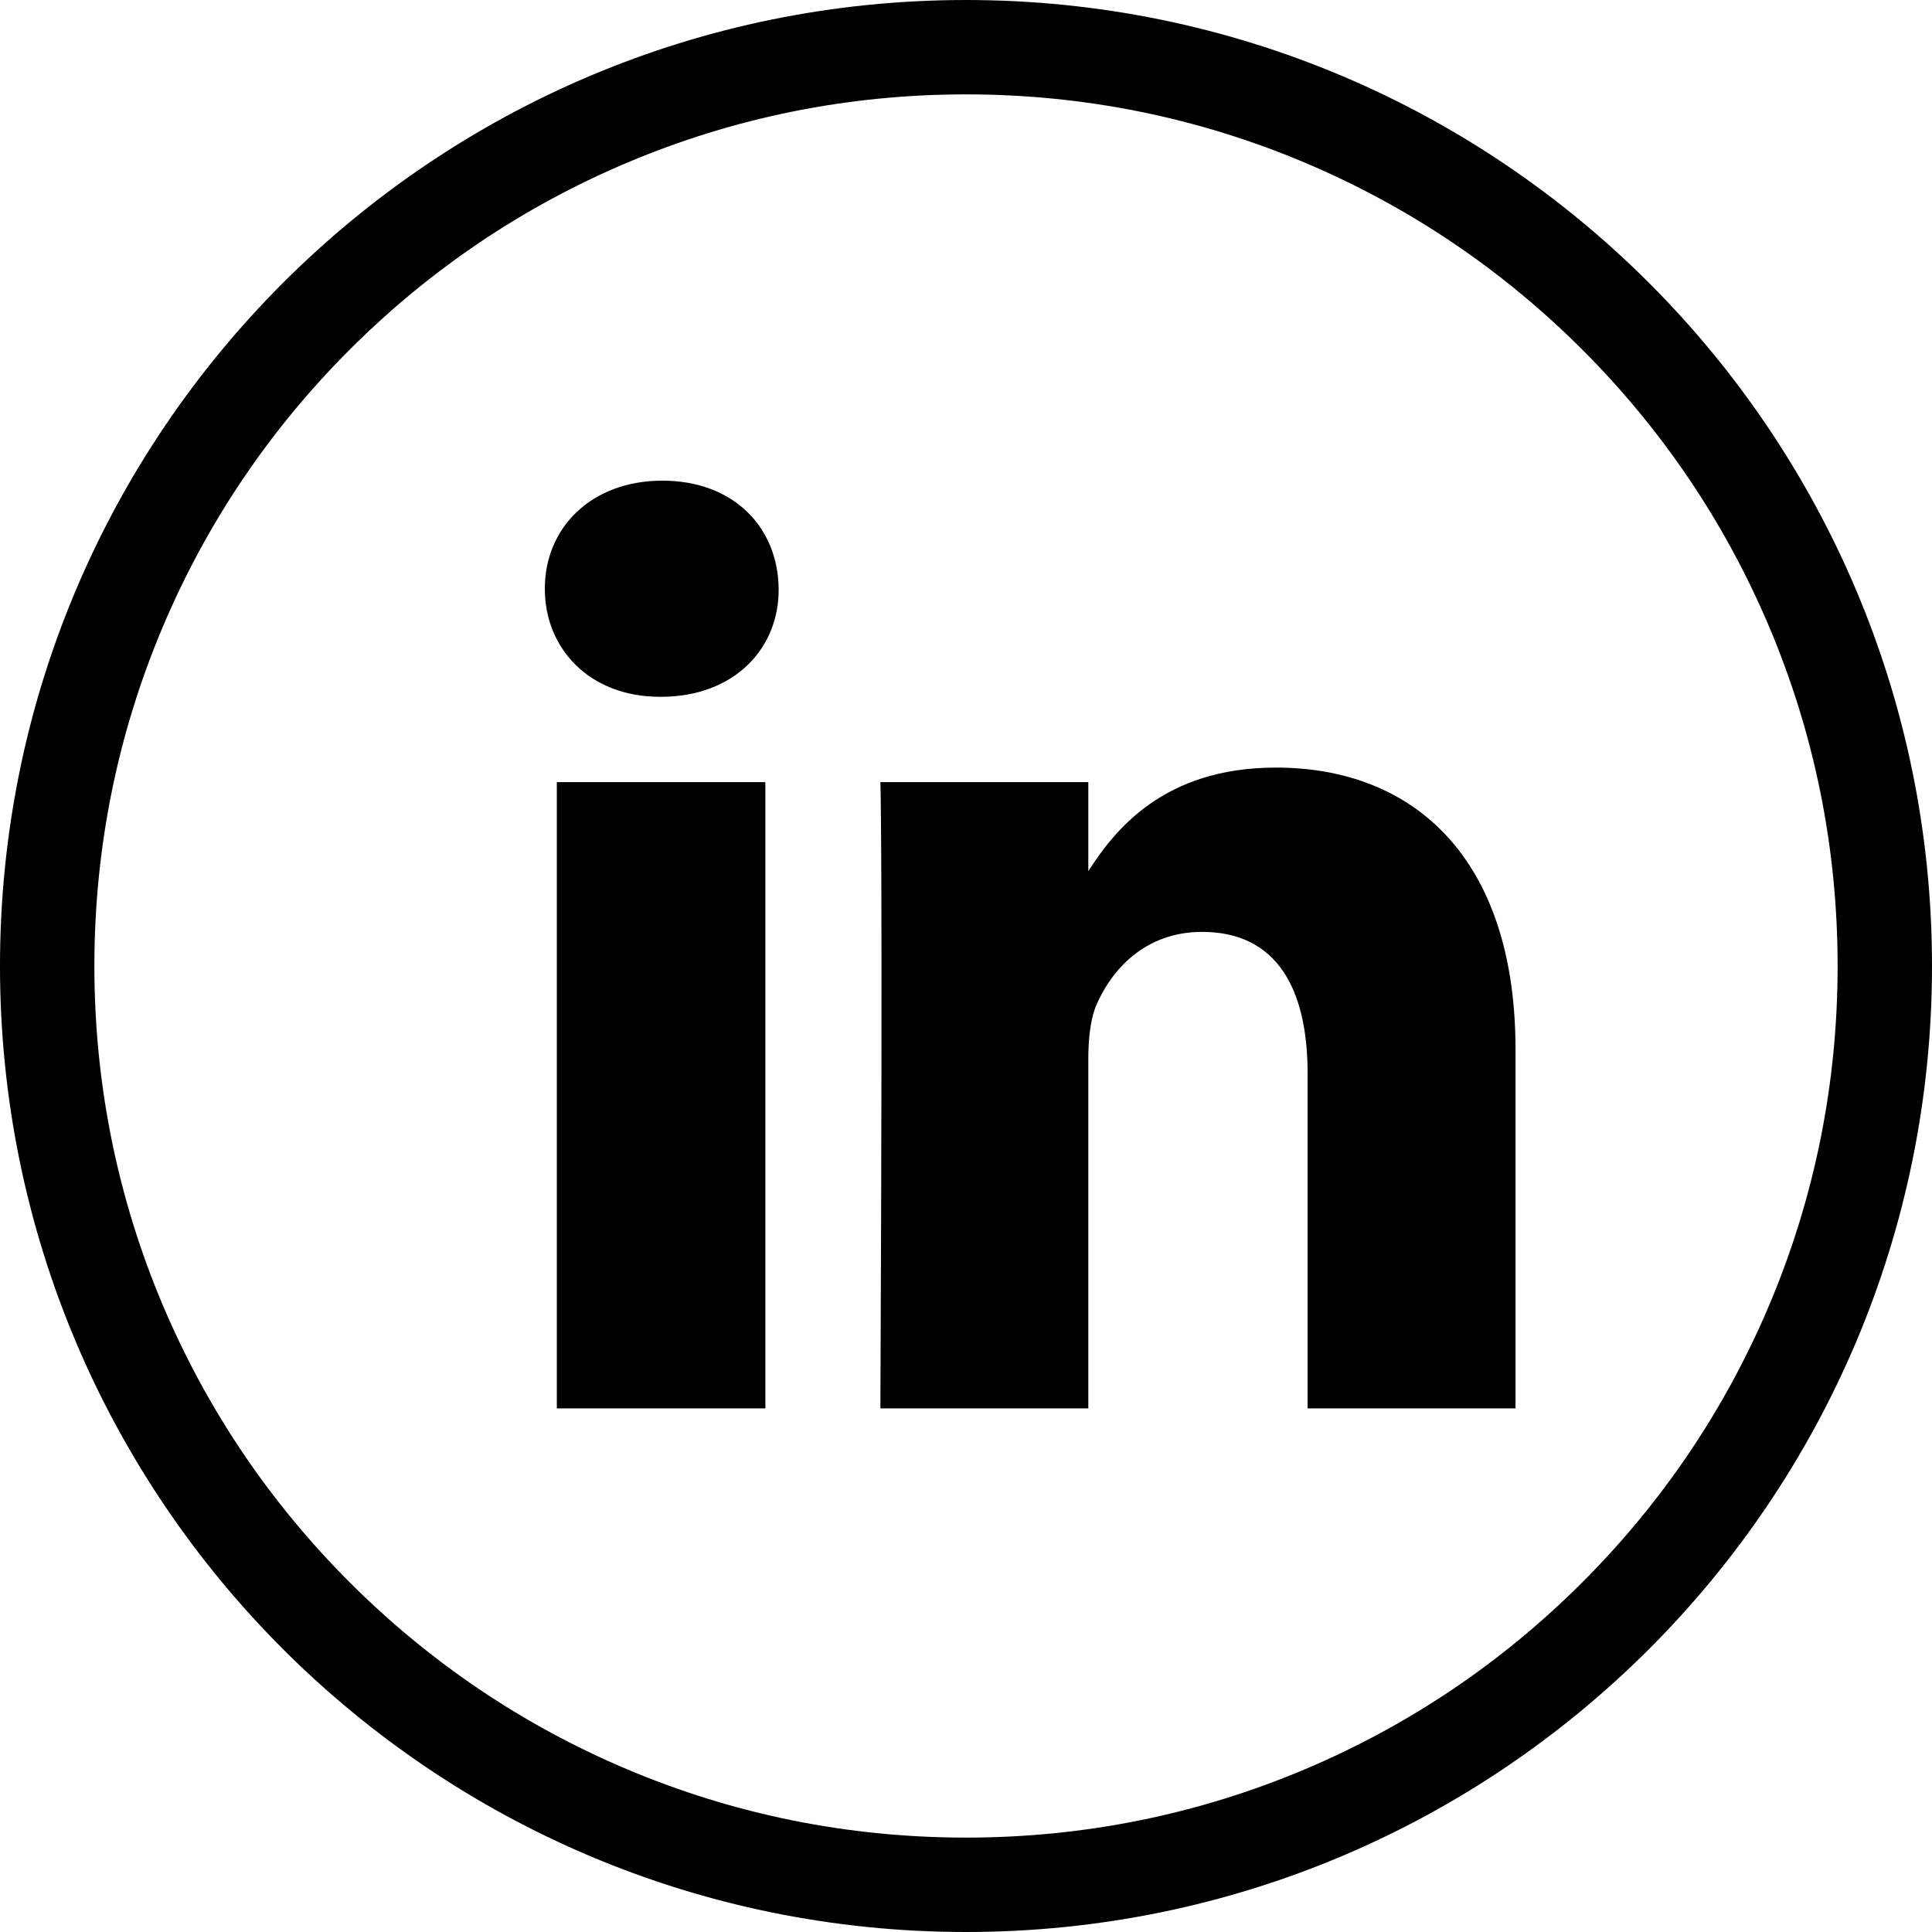
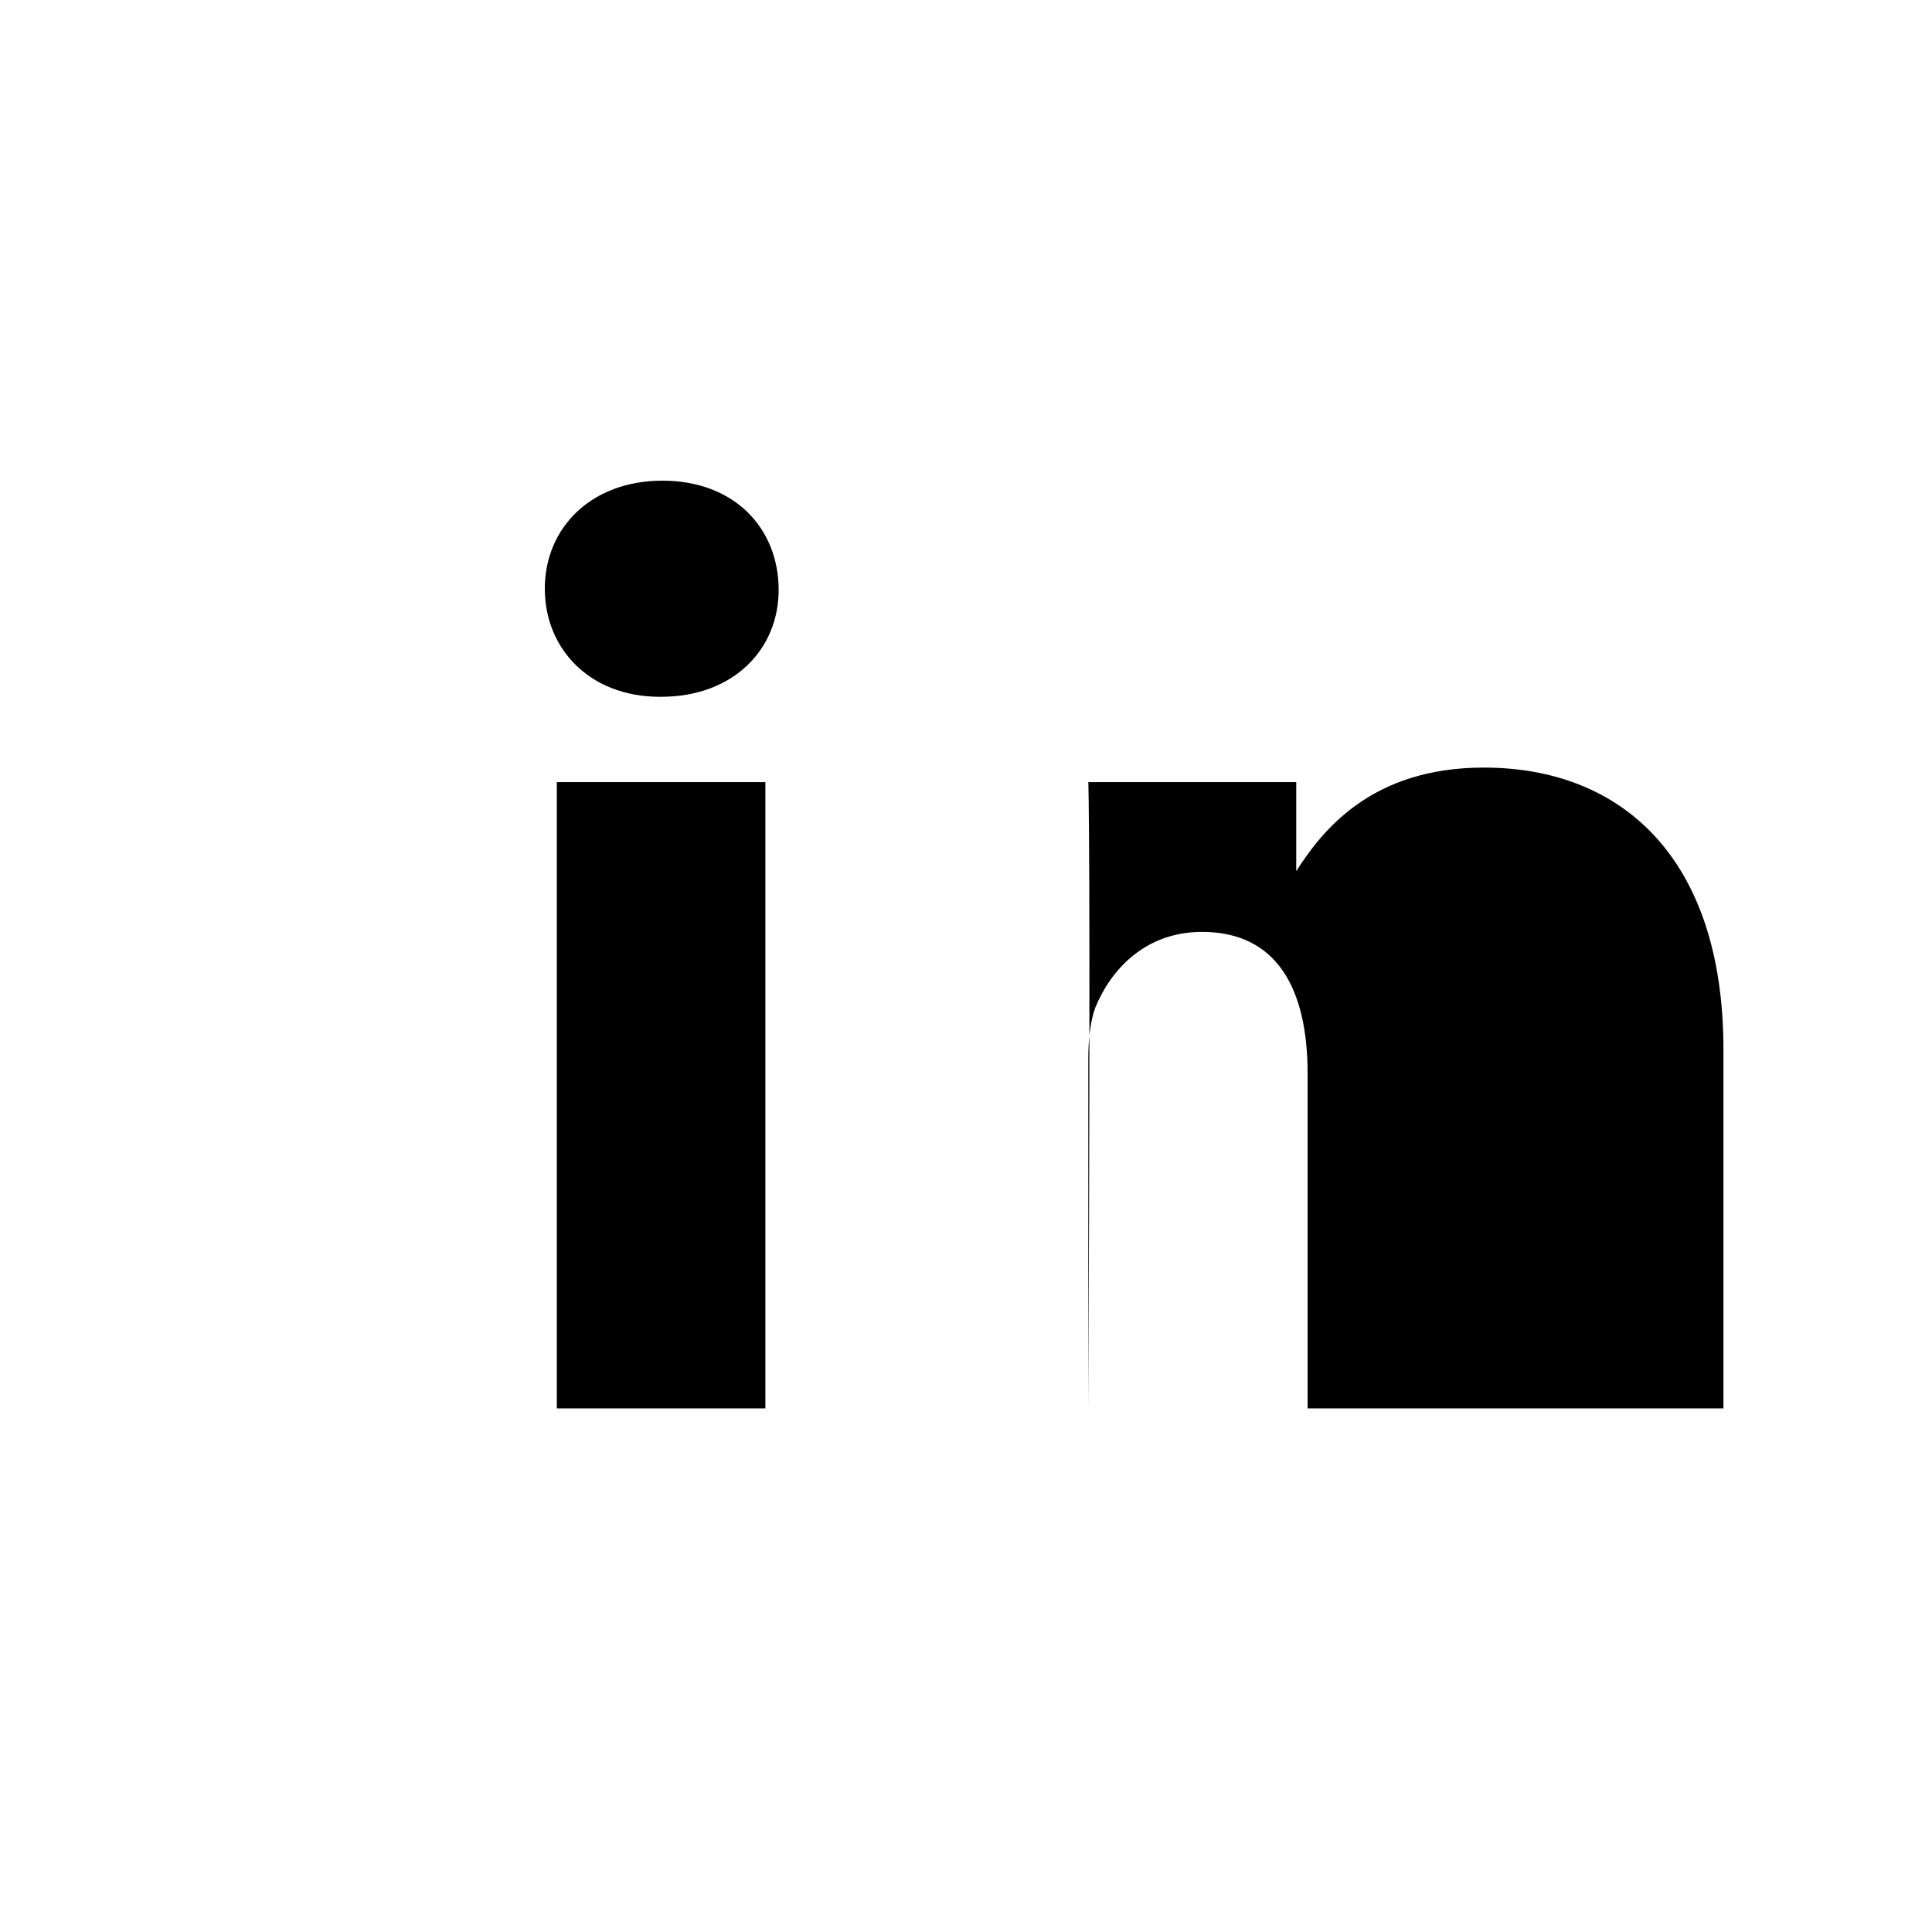
<svg xmlns="http://www.w3.org/2000/svg" class="Linkedin-Icon" width="511.775" height="511.772" viewBox="272.725 245.906 511.775 511.772">
-   <path d="M528.613 270.906c31.18 0 61.415 6.1 89.863 18.134 27.49 11.628 52.186 28.28 73.397 49.49s37.863 45.908 49.49 73.398c12.033 28.45 18.135 58.684 18.135 89.864s-6.102 61.415-18.134 89.864c-11.628 27.49-28.28 52.185-49.49 73.396s-45.908 37.863-73.398 49.49c-28.448 12.032-58.684 18.134-89.863 18.134-31.182 0-61.416-6.102-89.865-18.134-27.49-11.627-52.186-28.278-73.398-49.49-21.212-21.213-37.863-45.906-49.49-73.396-12.034-28.45-18.135-58.685-18.135-89.864s6.1-61.415 18.134-89.864c11.627-27.49 28.278-52.186 49.49-73.397 21.213-21.21 45.908-37.862 73.4-49.49 28.448-12.033 58.683-18.134 89.863-18.134m0-25c-141.324 0-255.888 114.563-255.888 255.887S387.29 757.68 528.613 757.68c141.32 0 255.887-114.563 255.887-255.887 0-141.322-114.564-255.887-255.887-255.887z" id="Outline" />
-   <path d="M447.845 430.483h-.334c-18.58 0-30.467-12.723-30.467-28.626 0-16.238 12.388-28.626 31.137-28.626 18.917 0 30.635 12.39 30.802 28.627.168 15.903-11.885 28.626-31.137 28.626zm27.622 188.497h-55.243V453.083h55.243V618.98zm198.71 0H619.1v-88.725c0-22.265-8.035-37.498-27.956-37.498-15.233 0-24.274 10.21-28.292 20.088-1.34 3.684-1.84 8.538-1.84 13.56v92.575h-55.077c.67-150.33 0-165.898 0-165.898h55.076v24.106h-.334c7.198-11.383 20.256-27.956 50.054-27.956 36.327 0 63.446 23.77 63.446 74.662v95.086z" />
+   <path d="M447.845 430.483h-.334c-18.58 0-30.467-12.723-30.467-28.626 0-16.238 12.388-28.626 31.137-28.626 18.917 0 30.635 12.39 30.802 28.627.168 15.903-11.885 28.626-31.137 28.626zm27.622 188.497h-55.243V453.083h55.243V618.98zm198.71 0H619.1v-88.725c0-22.265-8.035-37.498-27.956-37.498-15.233 0-24.274 10.21-28.292 20.088-1.34 3.684-1.84 8.538-1.84 13.56v92.575c.67-150.33 0-165.898 0-165.898h55.076v24.106h-.334c7.198-11.383 20.256-27.956 50.054-27.956 36.327 0 63.446 23.77 63.446 74.662v95.086z" />
</svg>